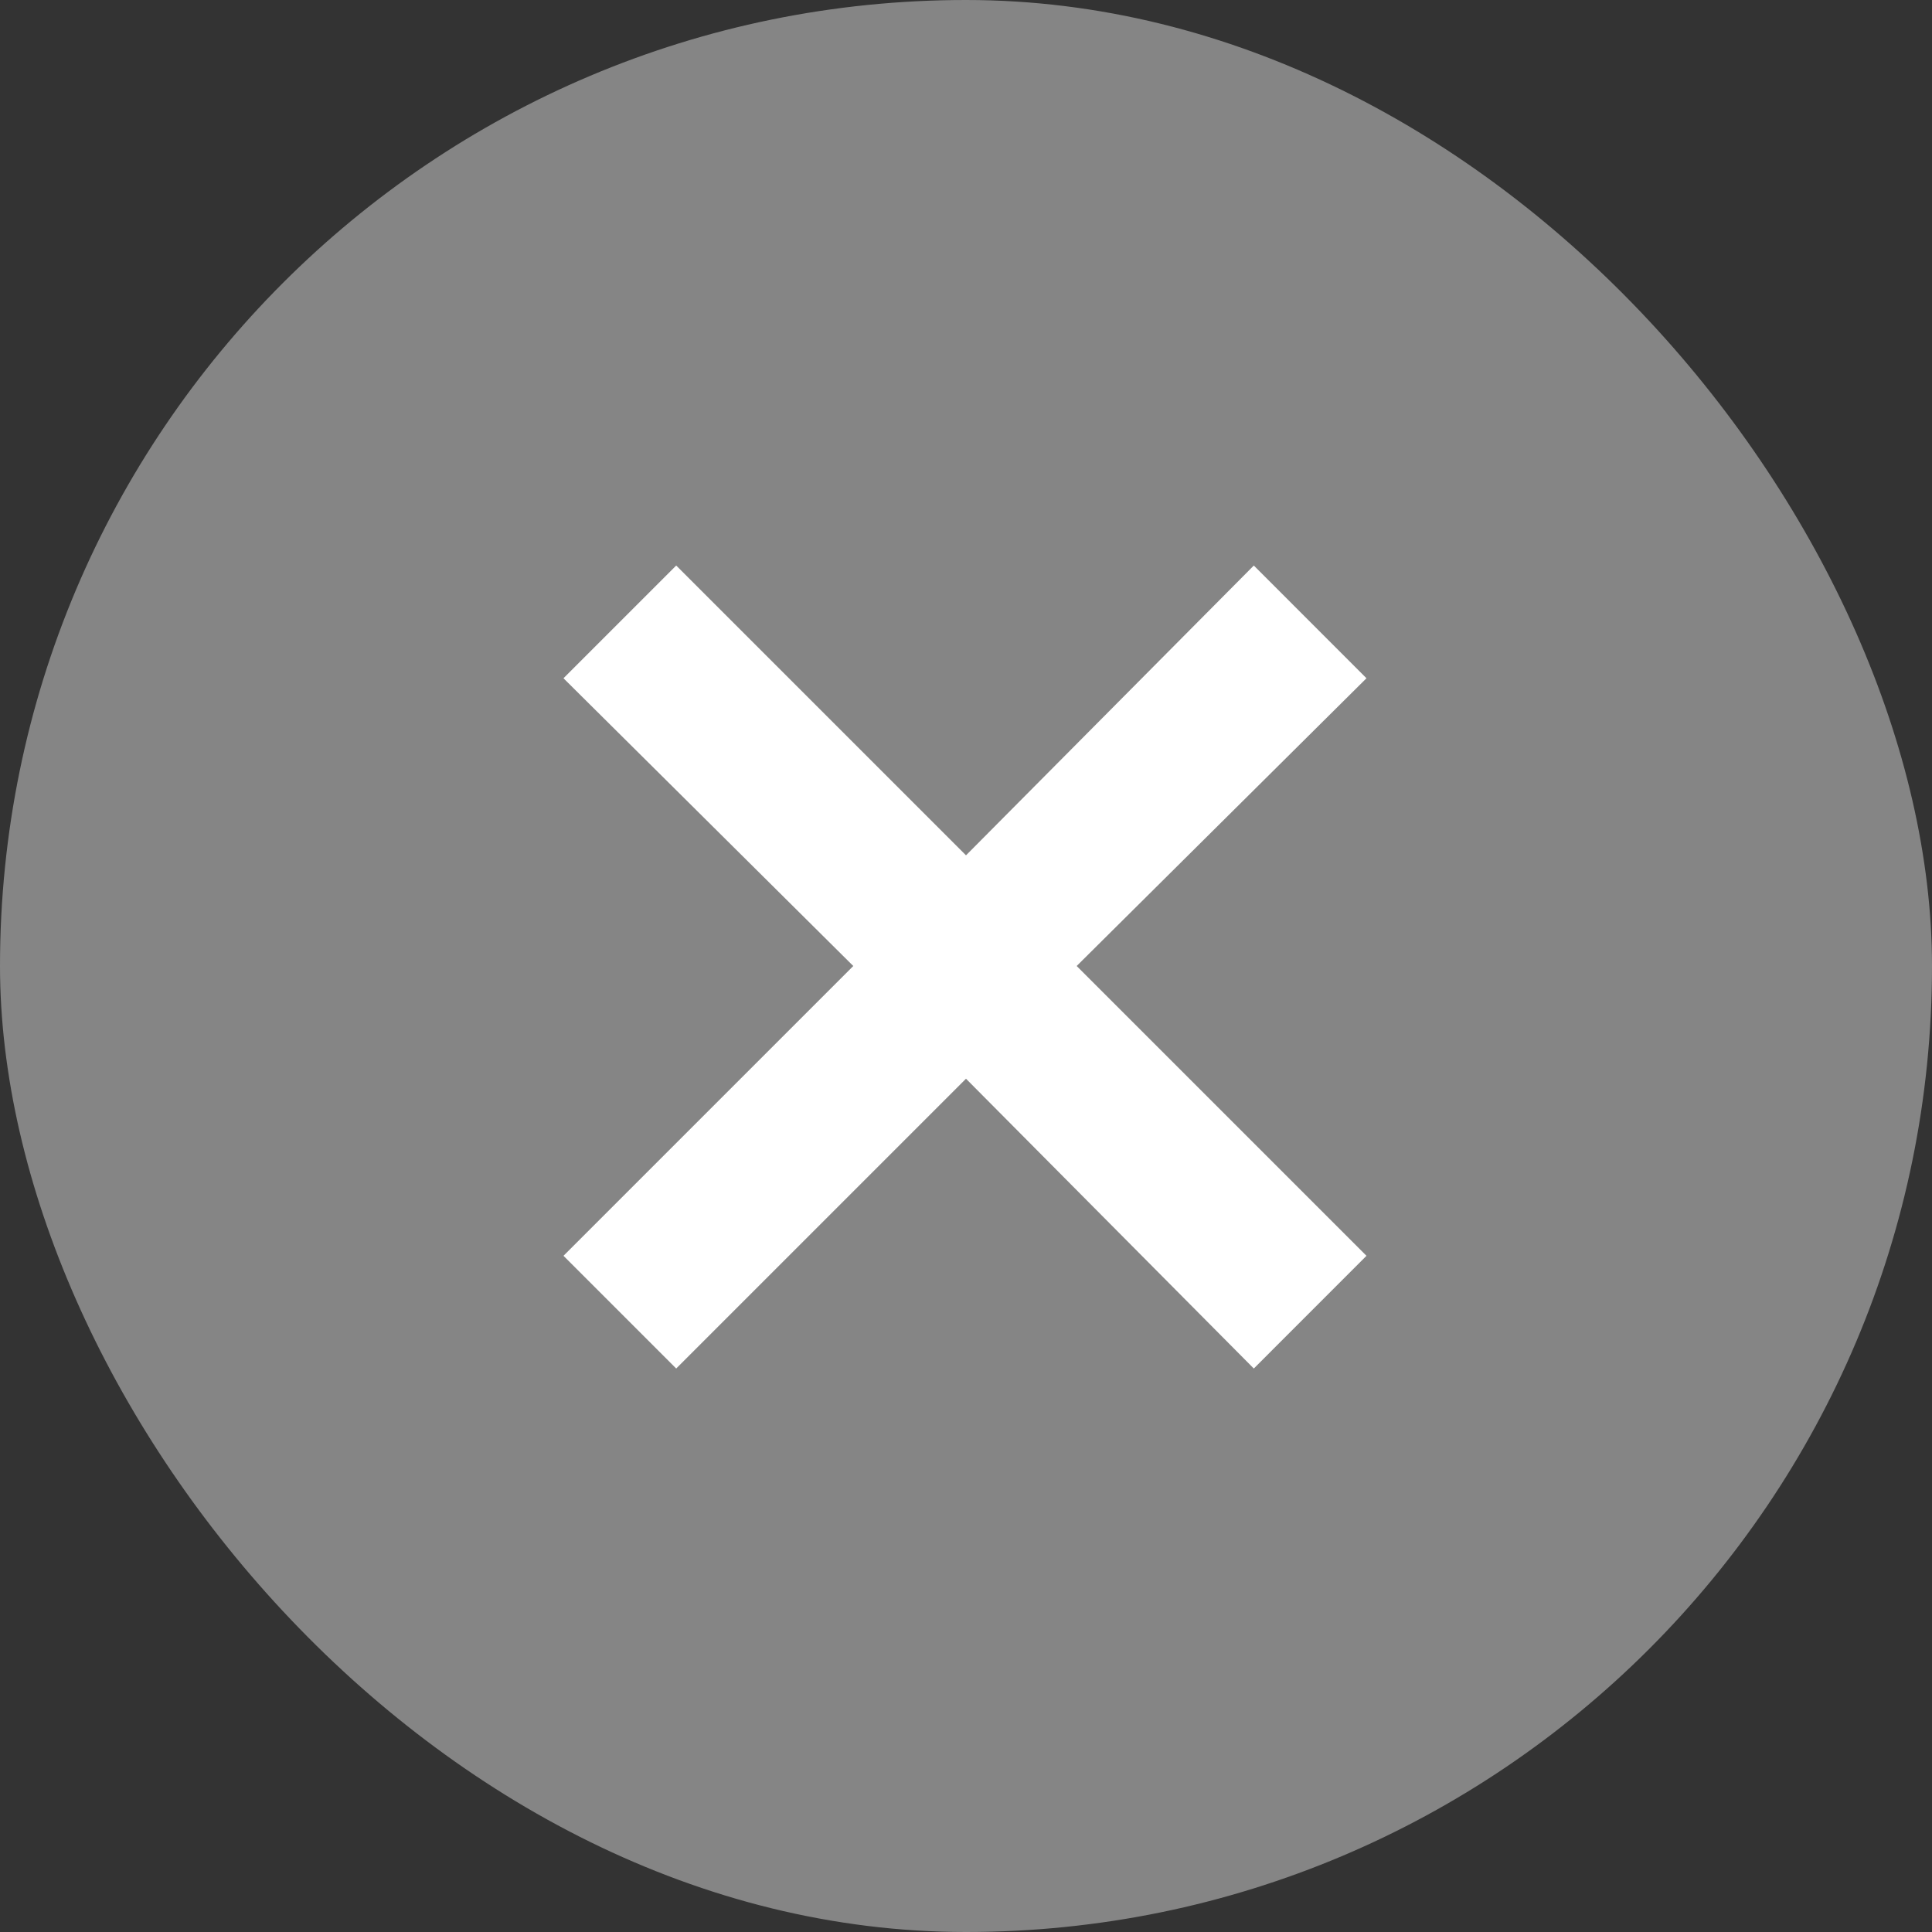
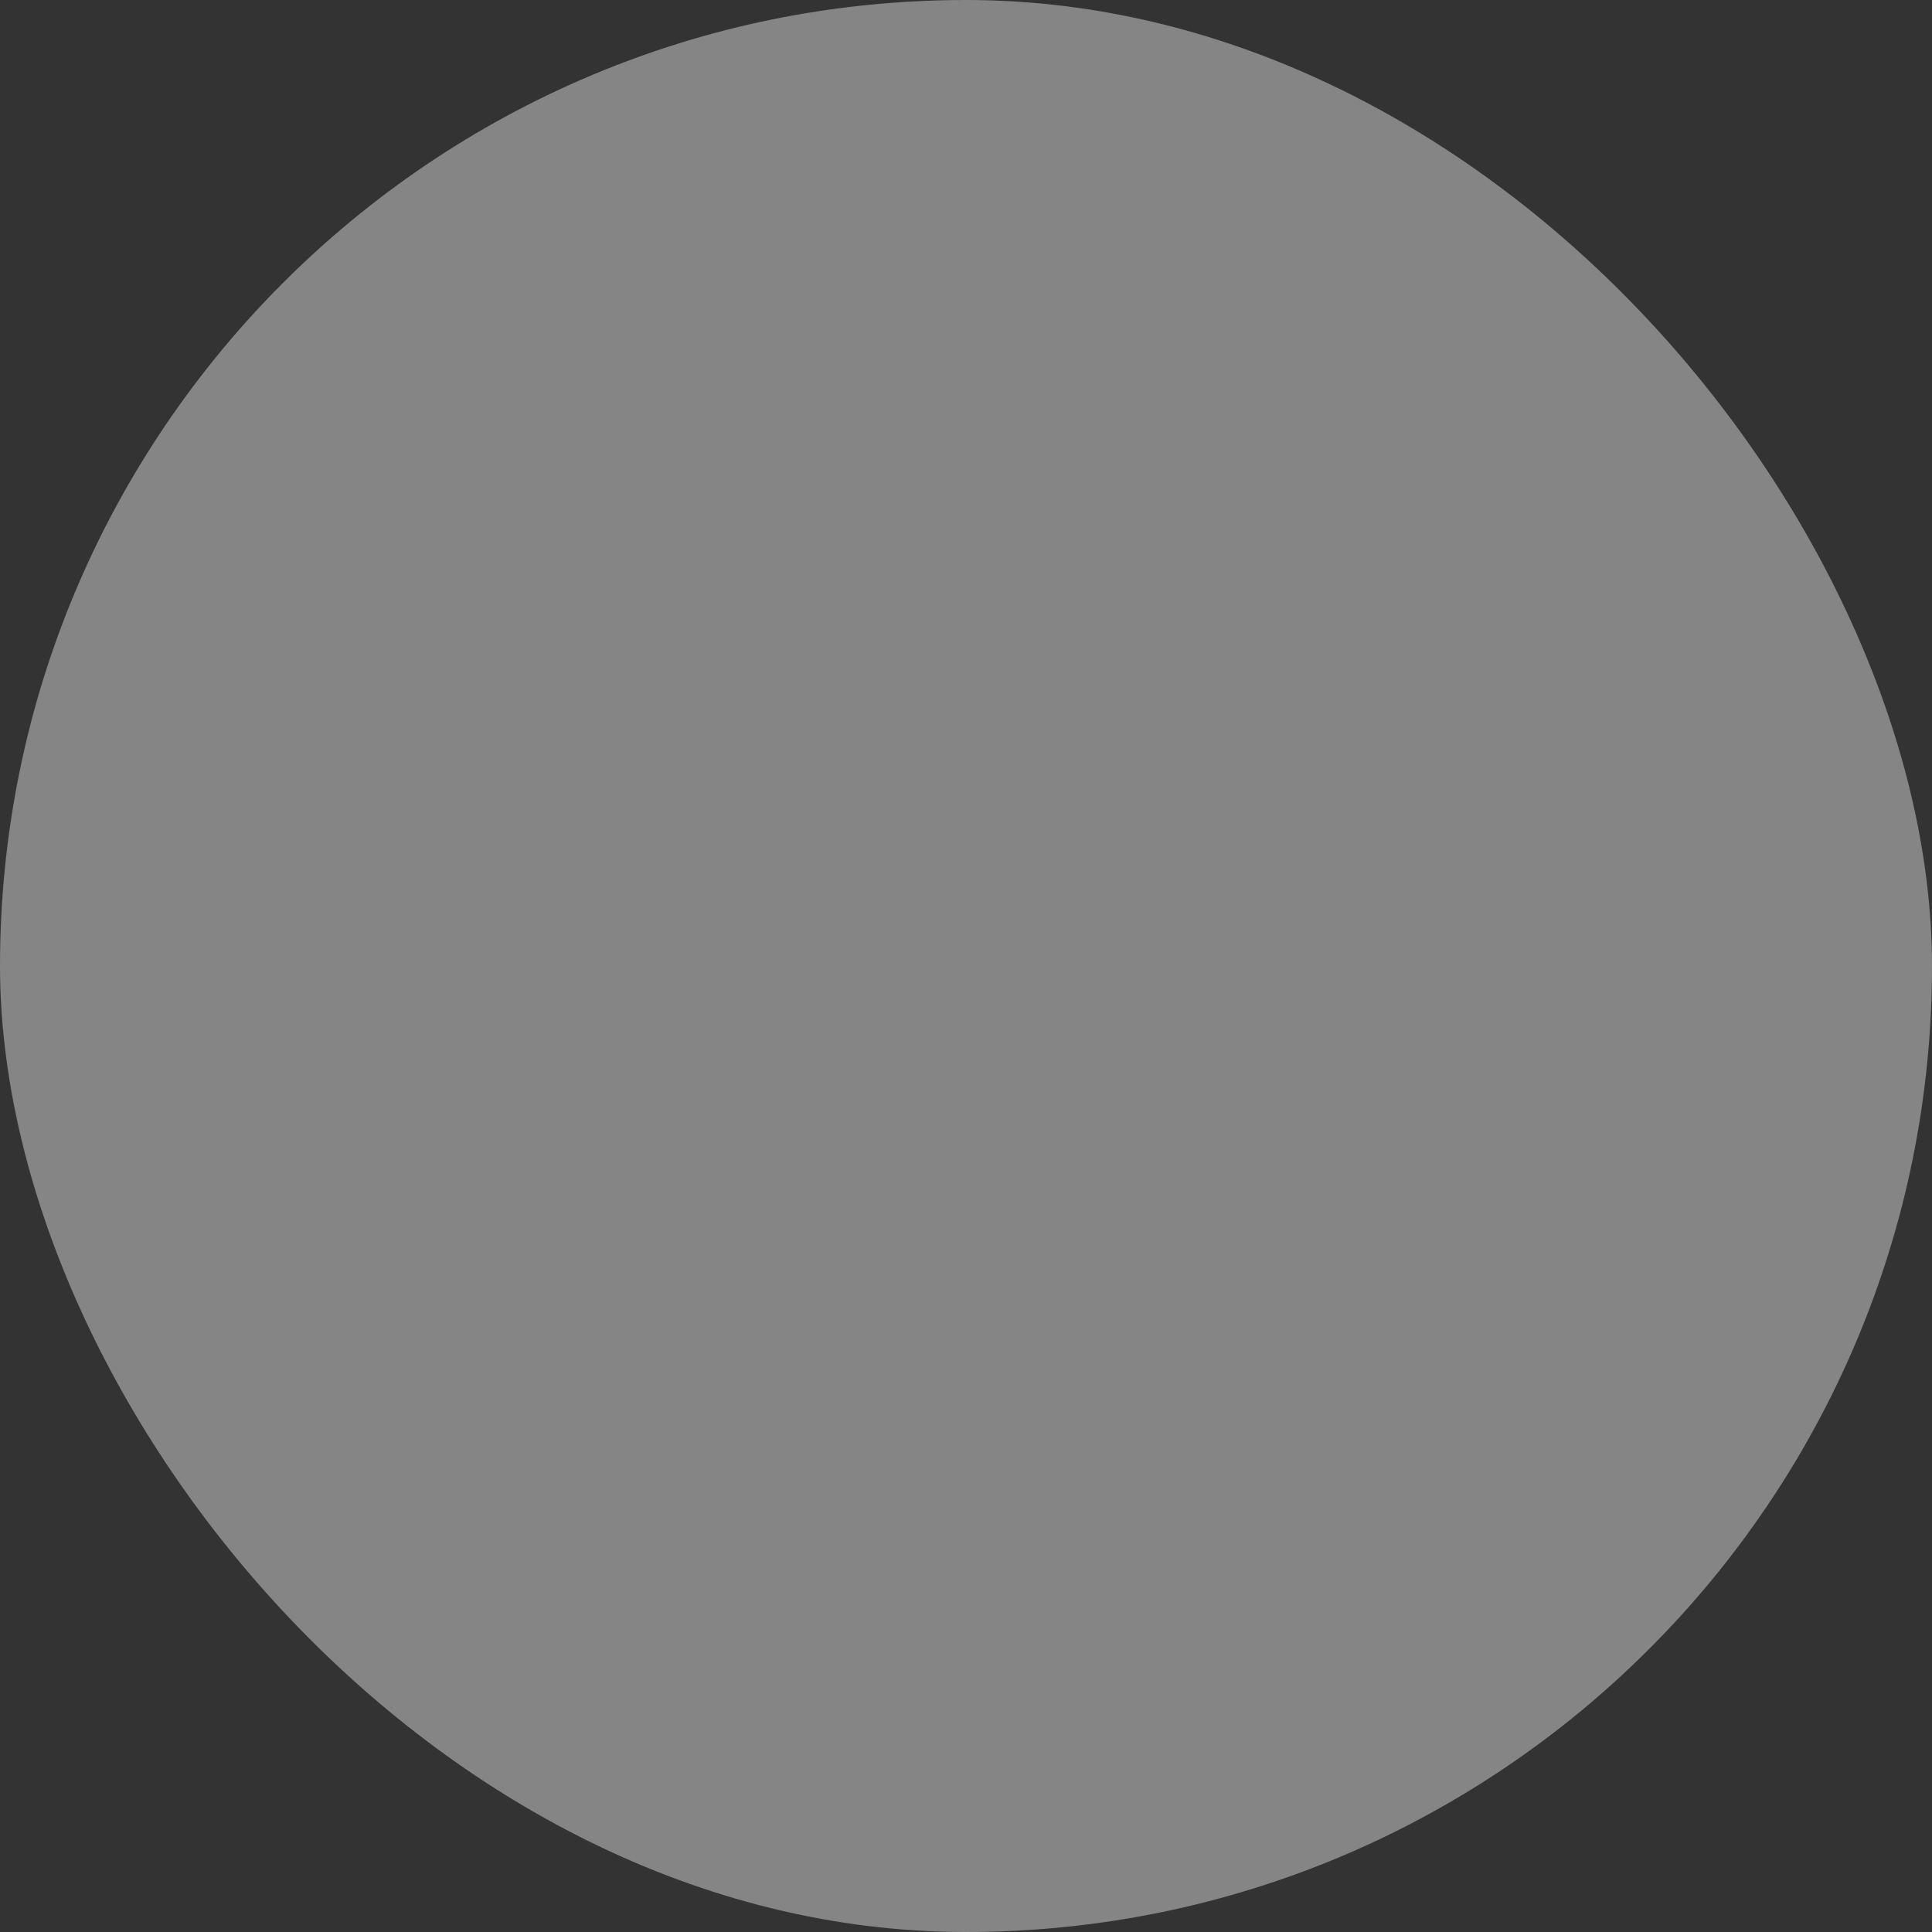
<svg xmlns="http://www.w3.org/2000/svg" width="32" height="32" viewBox="0 0 32 32" fill="none">
  <rect x="0" y="0" width="32" height="32" fill="#333333" stroke="none" />
  <rect width="32" height="32" rx="16" fill="#858585" />
  <mask id="mask0_1338_7610" style="mask-type:alpha" maskUnits="userSpaceOnUse" x="0" y="0" width="24" height="24">
-     <rect width="24" height="24" fill="#D9D9D9" />
-   </mask>
+     </mask>
  <g mask="url(#mask0_1338_7610)">
-     <path d="M11.2 22.667L9.333 20.8L14.133 16L9.333 11.234L11.2 9.367L16 14.167L20.767 9.367L22.633 11.234L17.833 16L22.633 20.8L20.767 22.667L16 17.867L11.2 22.667Z" fill="white" />
-   </g>
+     </g>
</svg>